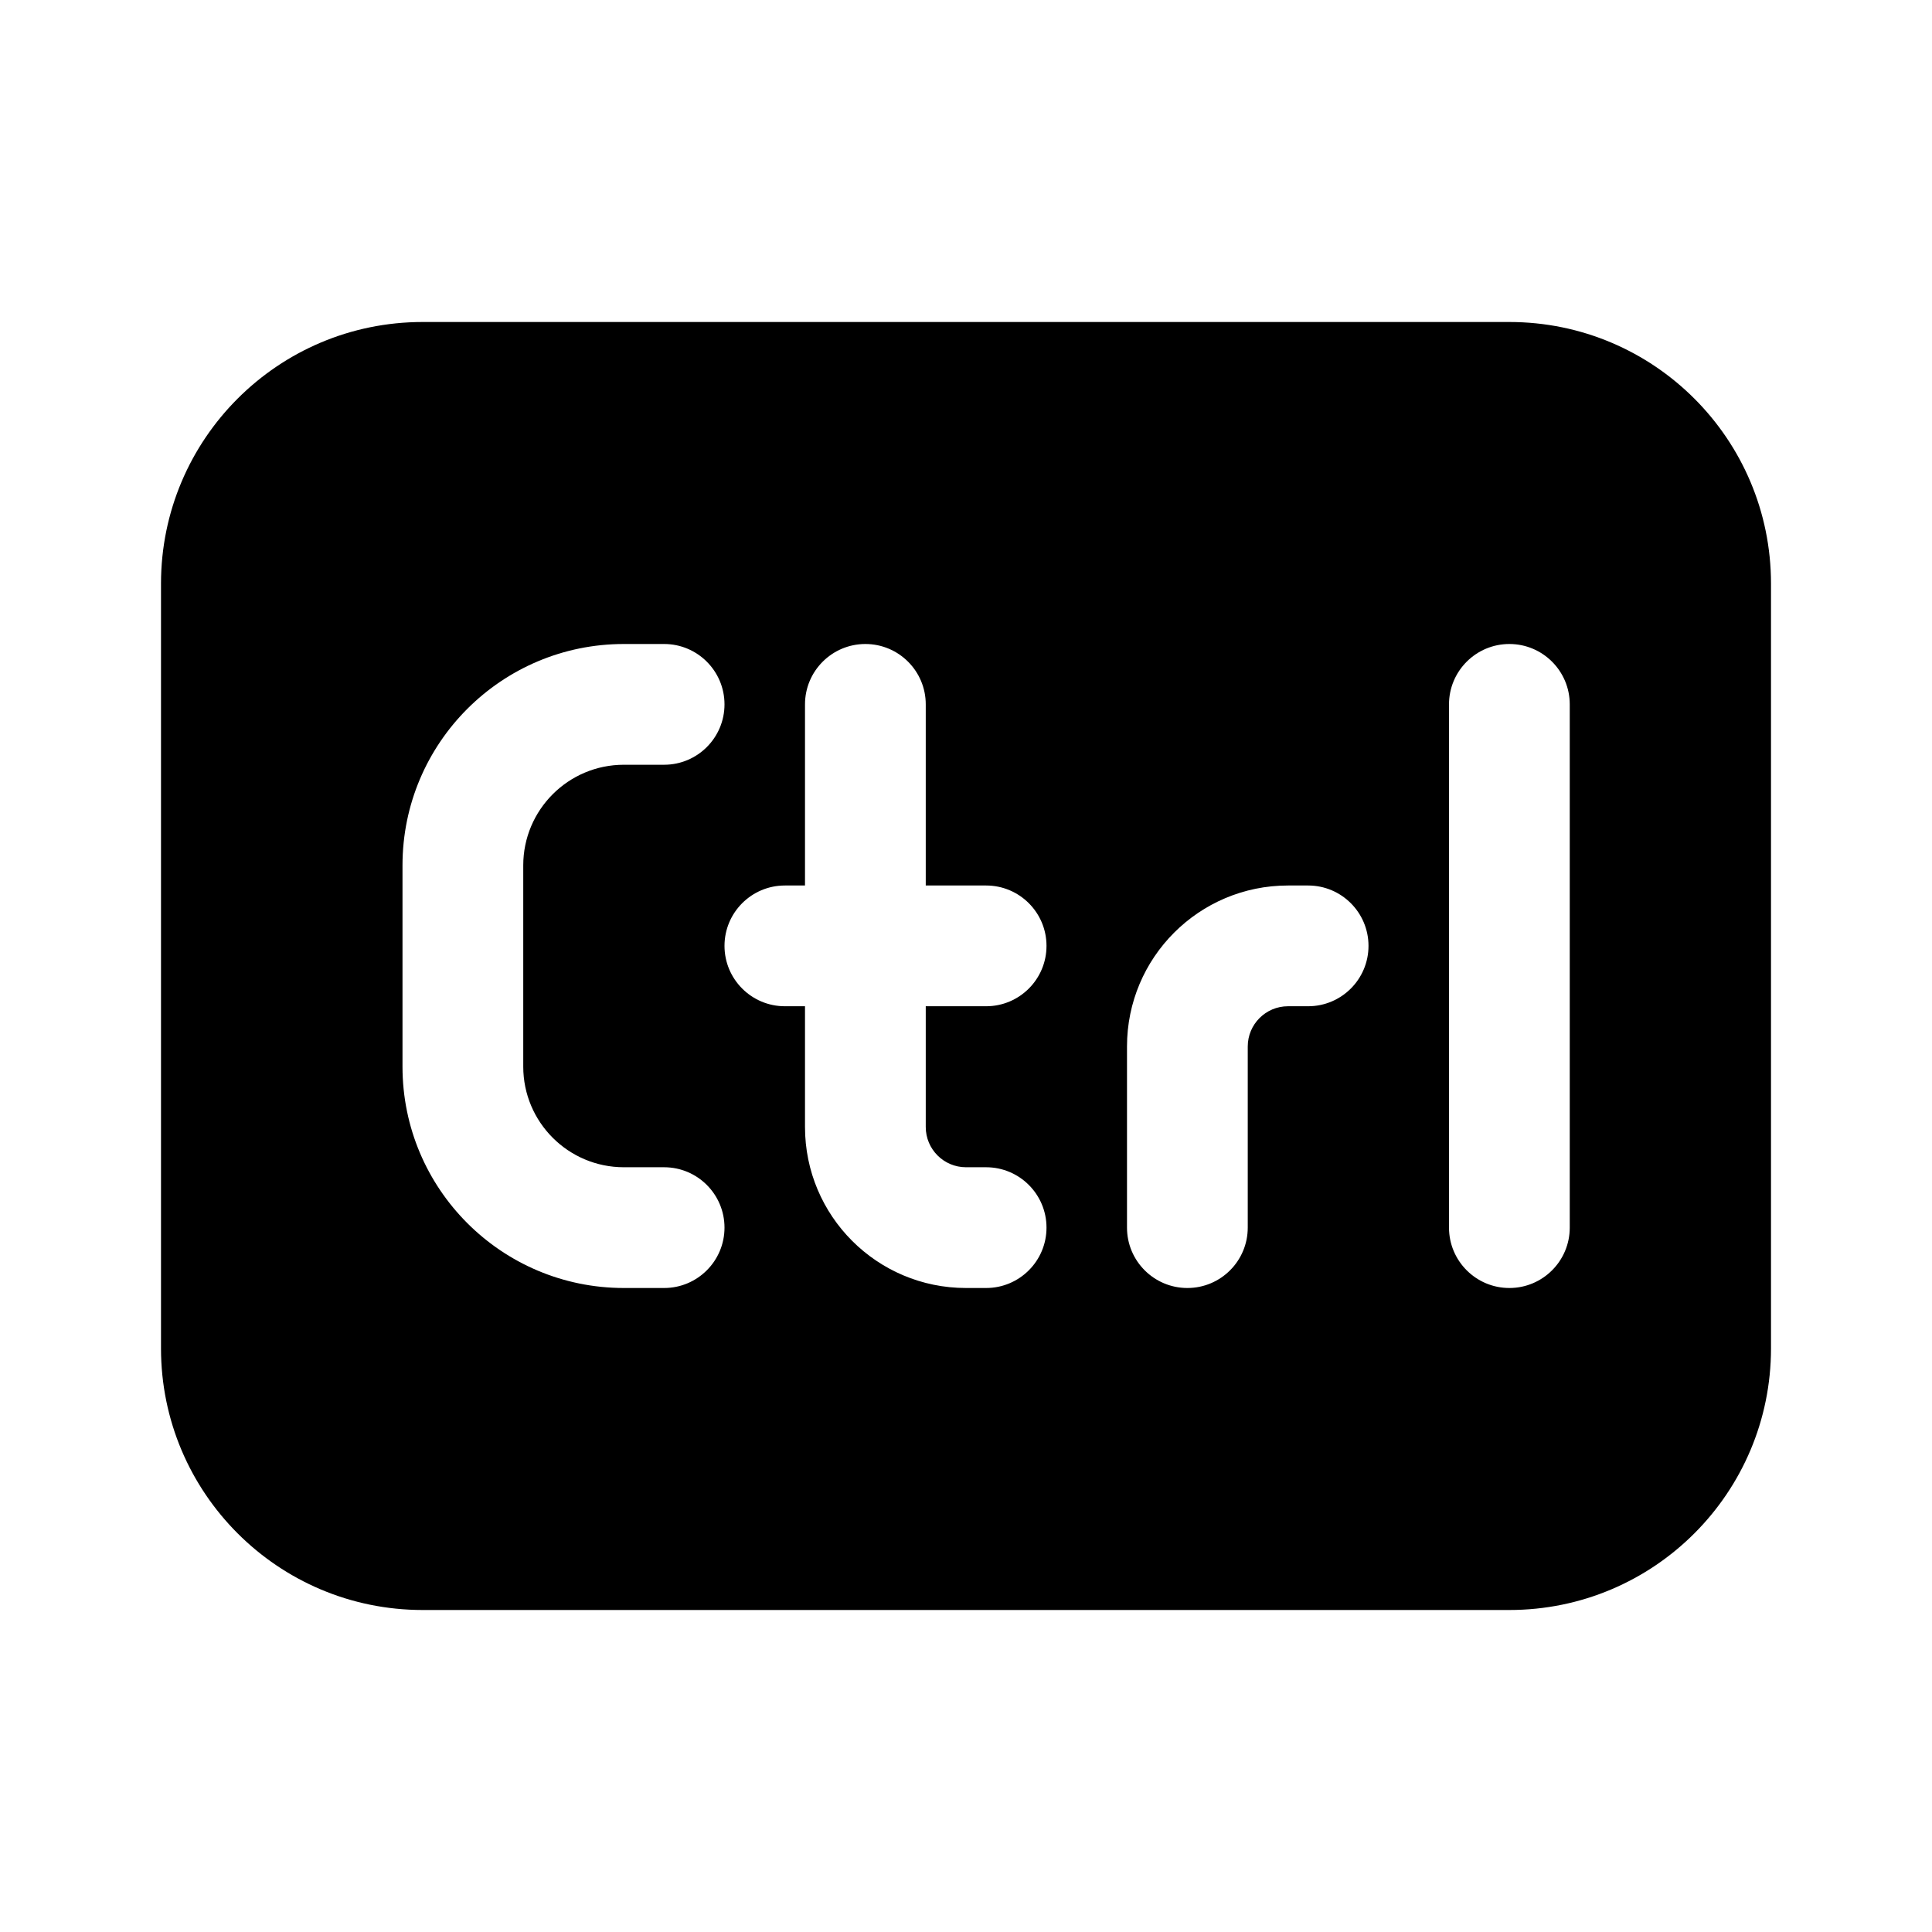
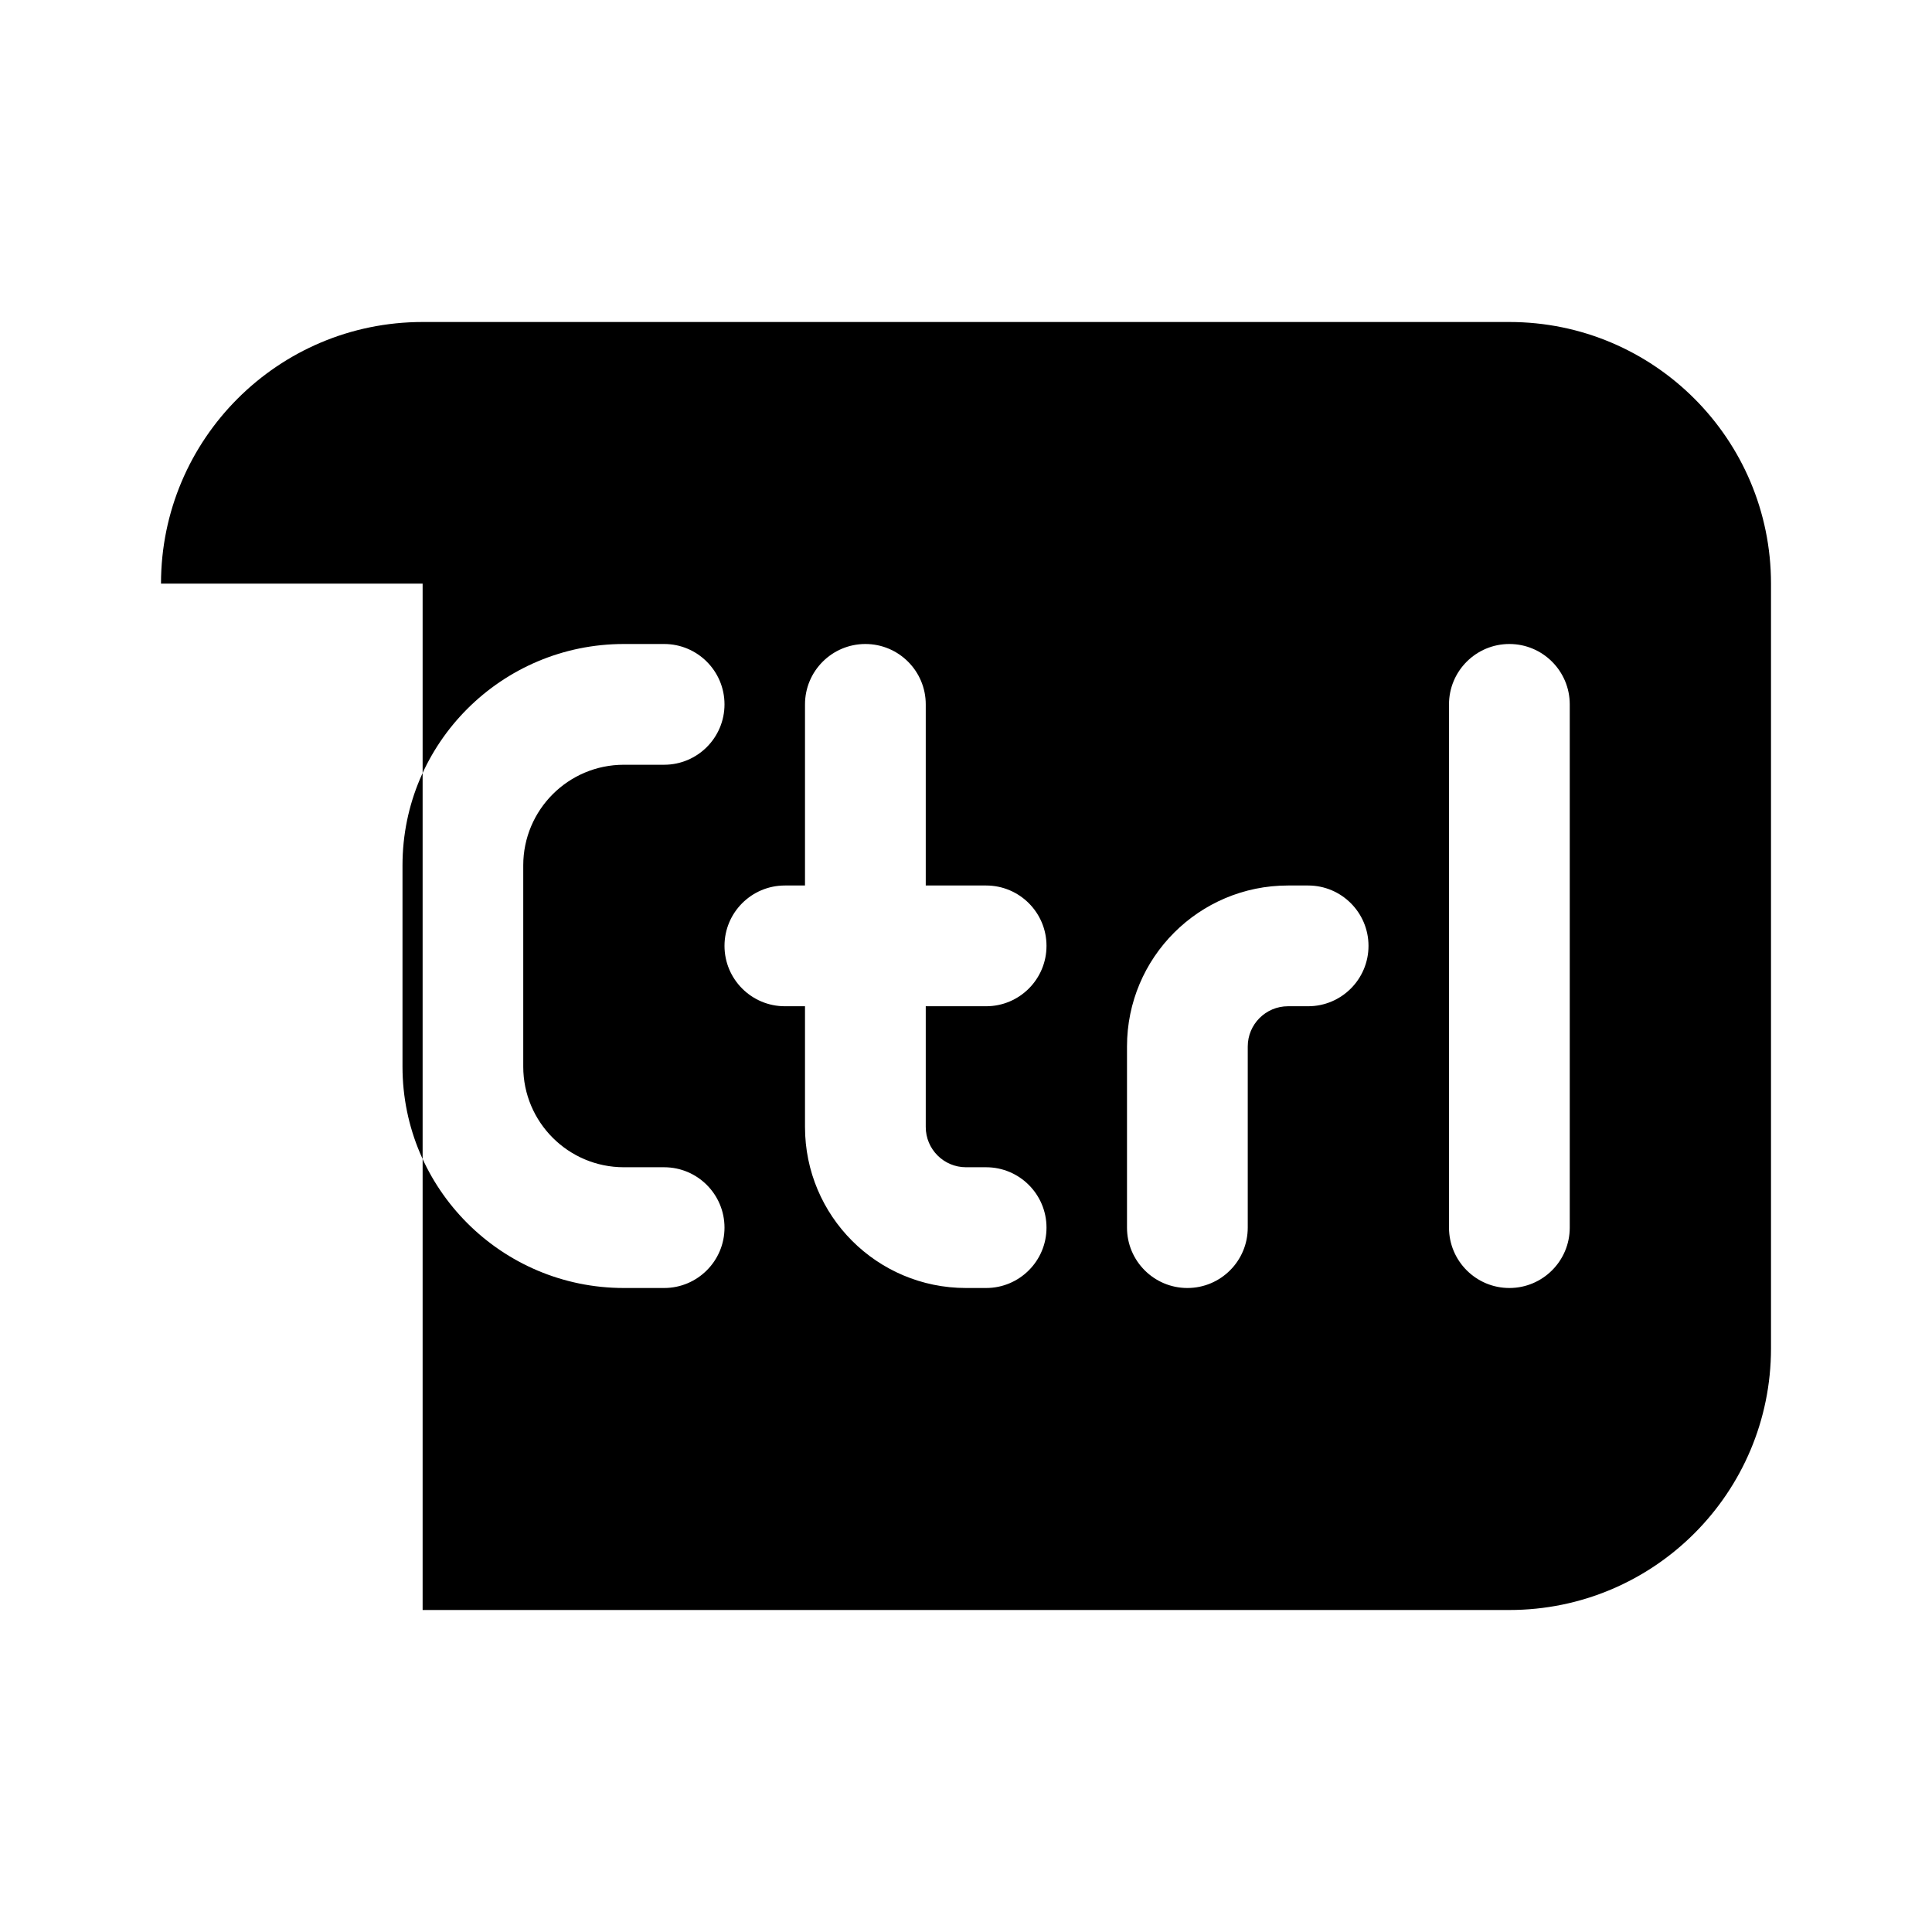
<svg xmlns="http://www.w3.org/2000/svg" viewBox="0 0 24 24" fill="none">
-   <path d="M2 7.25C2 5.455 3.455 4 5.25 4H18.75C20.545 4 22 5.455 22 7.25V16.75C22 18.545 20.545 20 18.75 20H5.25C3.455 20 2 18.545 2 16.75V7.25ZM7.75 8C6.231 8 5 9.231 5 10.75V13.25C5 14.769 6.231 16 7.75 16H8.25C8.664 16 9 15.664 9 15.25C9 14.836 8.664 14.5 8.25 14.5H7.75C7.06 14.5 6.5 13.94 6.5 13.25V10.75C6.5 10.06 7.06 9.5 7.75 9.5H8.25C8.664 9.5 9 9.164 9 8.75C9 8.336 8.664 8 8.25 8H7.75ZM11.5 8.75C11.5 8.336 11.164 8 10.75 8C10.336 8 10 8.336 10 8.75V11H9.75C9.336 11 9 11.336 9 11.75C9 12.164 9.336 12.5 9.75 12.5H10V14C10 15.105 10.895 16 12 16H12.25C12.664 16 13 15.664 13 15.25C13 14.836 12.664 14.5 12.25 14.5H12C11.724 14.5 11.5 14.276 11.5 14V12.5H12.25C12.664 12.5 13 12.164 13 11.75C13 11.336 12.664 11 12.25 11H11.5V8.75ZM19.5 8.75C19.5 8.336 19.164 8 18.75 8C18.336 8 18 8.336 18 8.75V15.25C18 15.664 18.336 16 18.75 16C19.164 16 19.5 15.664 19.5 15.25V8.75ZM15.5 13C15.5 12.724 15.724 12.5 16 12.5H16.25C16.664 12.5 17 12.164 17 11.75C17 11.336 16.664 11 16.25 11H16C14.895 11 14 11.895 14 13V15.25C14 15.664 14.336 16 14.75 16C15.164 16 15.5 15.664 15.5 15.25V13Z" fill="currentColor" />
+   <path d="M2 7.25C2 5.455 3.455 4 5.25 4H18.75C20.545 4 22 5.455 22 7.25V16.75C22 18.545 20.545 20 18.75 20H5.25V7.25ZM7.75 8C6.231 8 5 9.231 5 10.75V13.25C5 14.769 6.231 16 7.75 16H8.25C8.664 16 9 15.664 9 15.25C9 14.836 8.664 14.5 8.25 14.5H7.75C7.06 14.5 6.5 13.94 6.5 13.25V10.75C6.5 10.06 7.06 9.5 7.75 9.5H8.25C8.664 9.5 9 9.164 9 8.75C9 8.336 8.664 8 8.25 8H7.75ZM11.5 8.75C11.5 8.336 11.164 8 10.75 8C10.336 8 10 8.336 10 8.75V11H9.75C9.336 11 9 11.336 9 11.75C9 12.164 9.336 12.5 9.75 12.5H10V14C10 15.105 10.895 16 12 16H12.25C12.664 16 13 15.664 13 15.25C13 14.836 12.664 14.5 12.25 14.5H12C11.724 14.5 11.5 14.276 11.5 14V12.5H12.25C12.664 12.5 13 12.164 13 11.75C13 11.336 12.664 11 12.25 11H11.5V8.75ZM19.5 8.75C19.5 8.336 19.164 8 18.75 8C18.336 8 18 8.336 18 8.75V15.25C18 15.664 18.336 16 18.75 16C19.164 16 19.5 15.664 19.5 15.25V8.75ZM15.5 13C15.5 12.724 15.724 12.5 16 12.5H16.25C16.664 12.5 17 12.164 17 11.75C17 11.336 16.664 11 16.25 11H16C14.895 11 14 11.895 14 13V15.25C14 15.664 14.336 16 14.75 16C15.164 16 15.5 15.664 15.5 15.25V13Z" fill="currentColor" />
</svg>